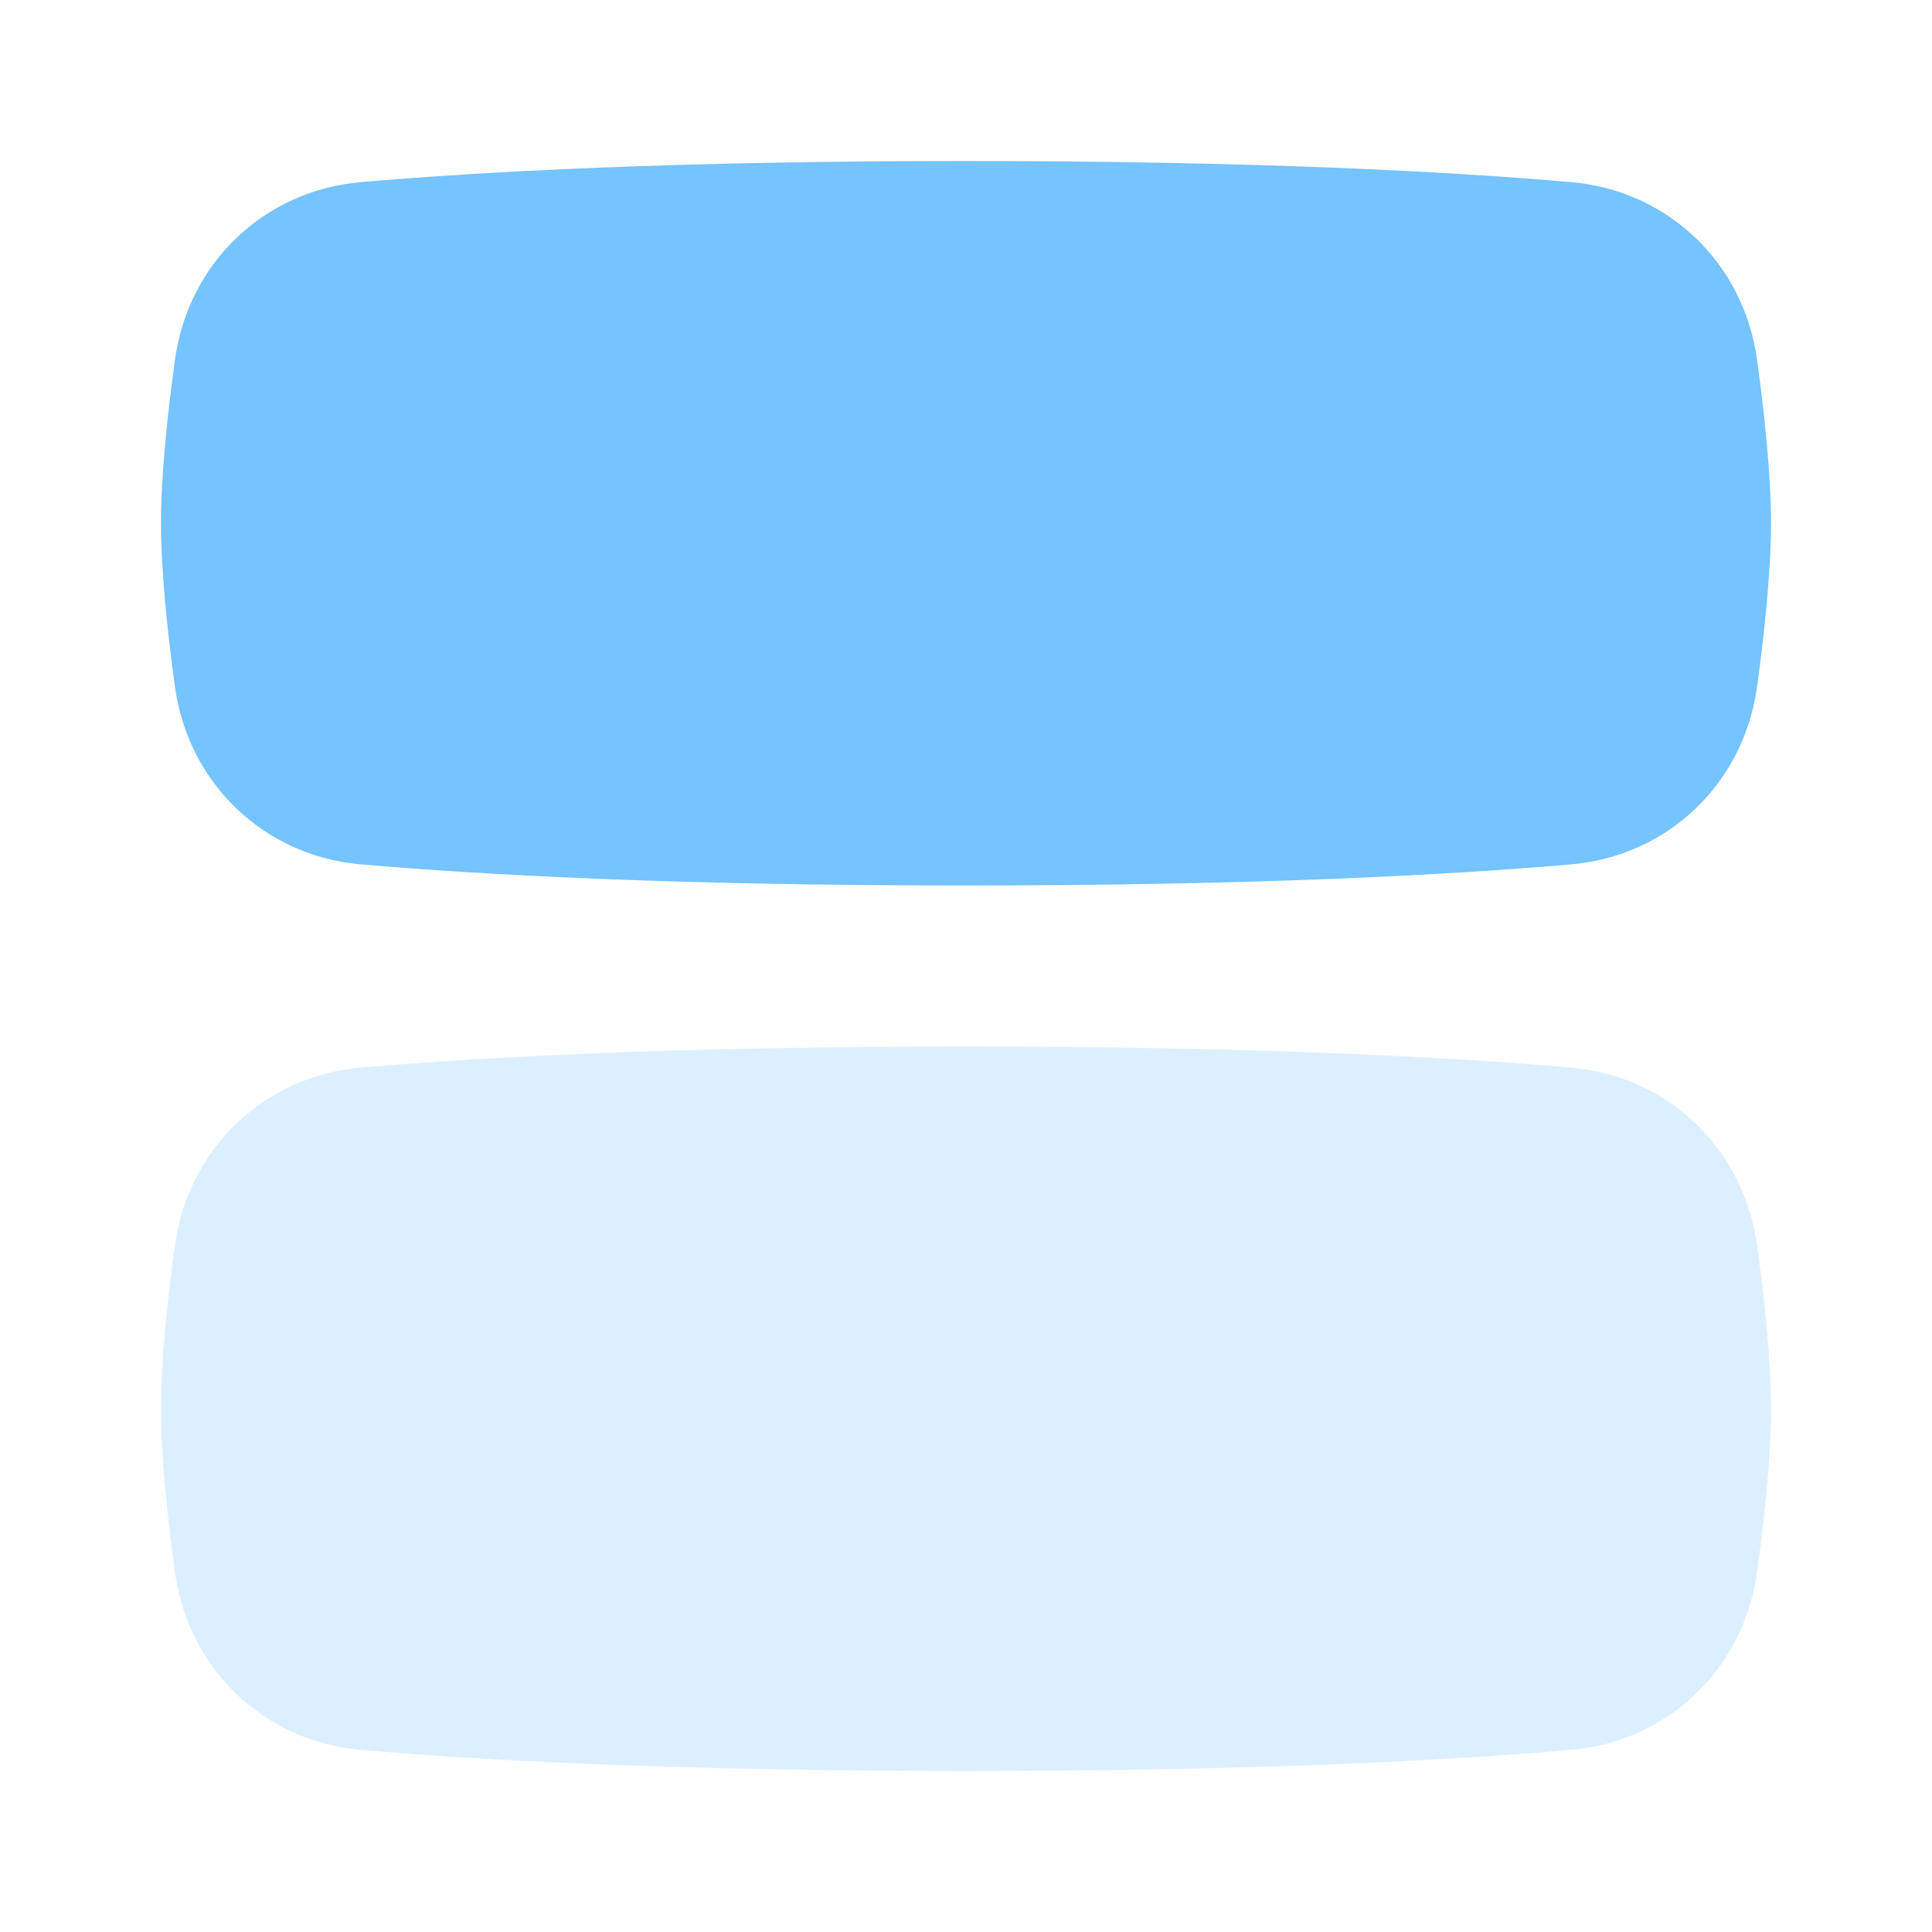
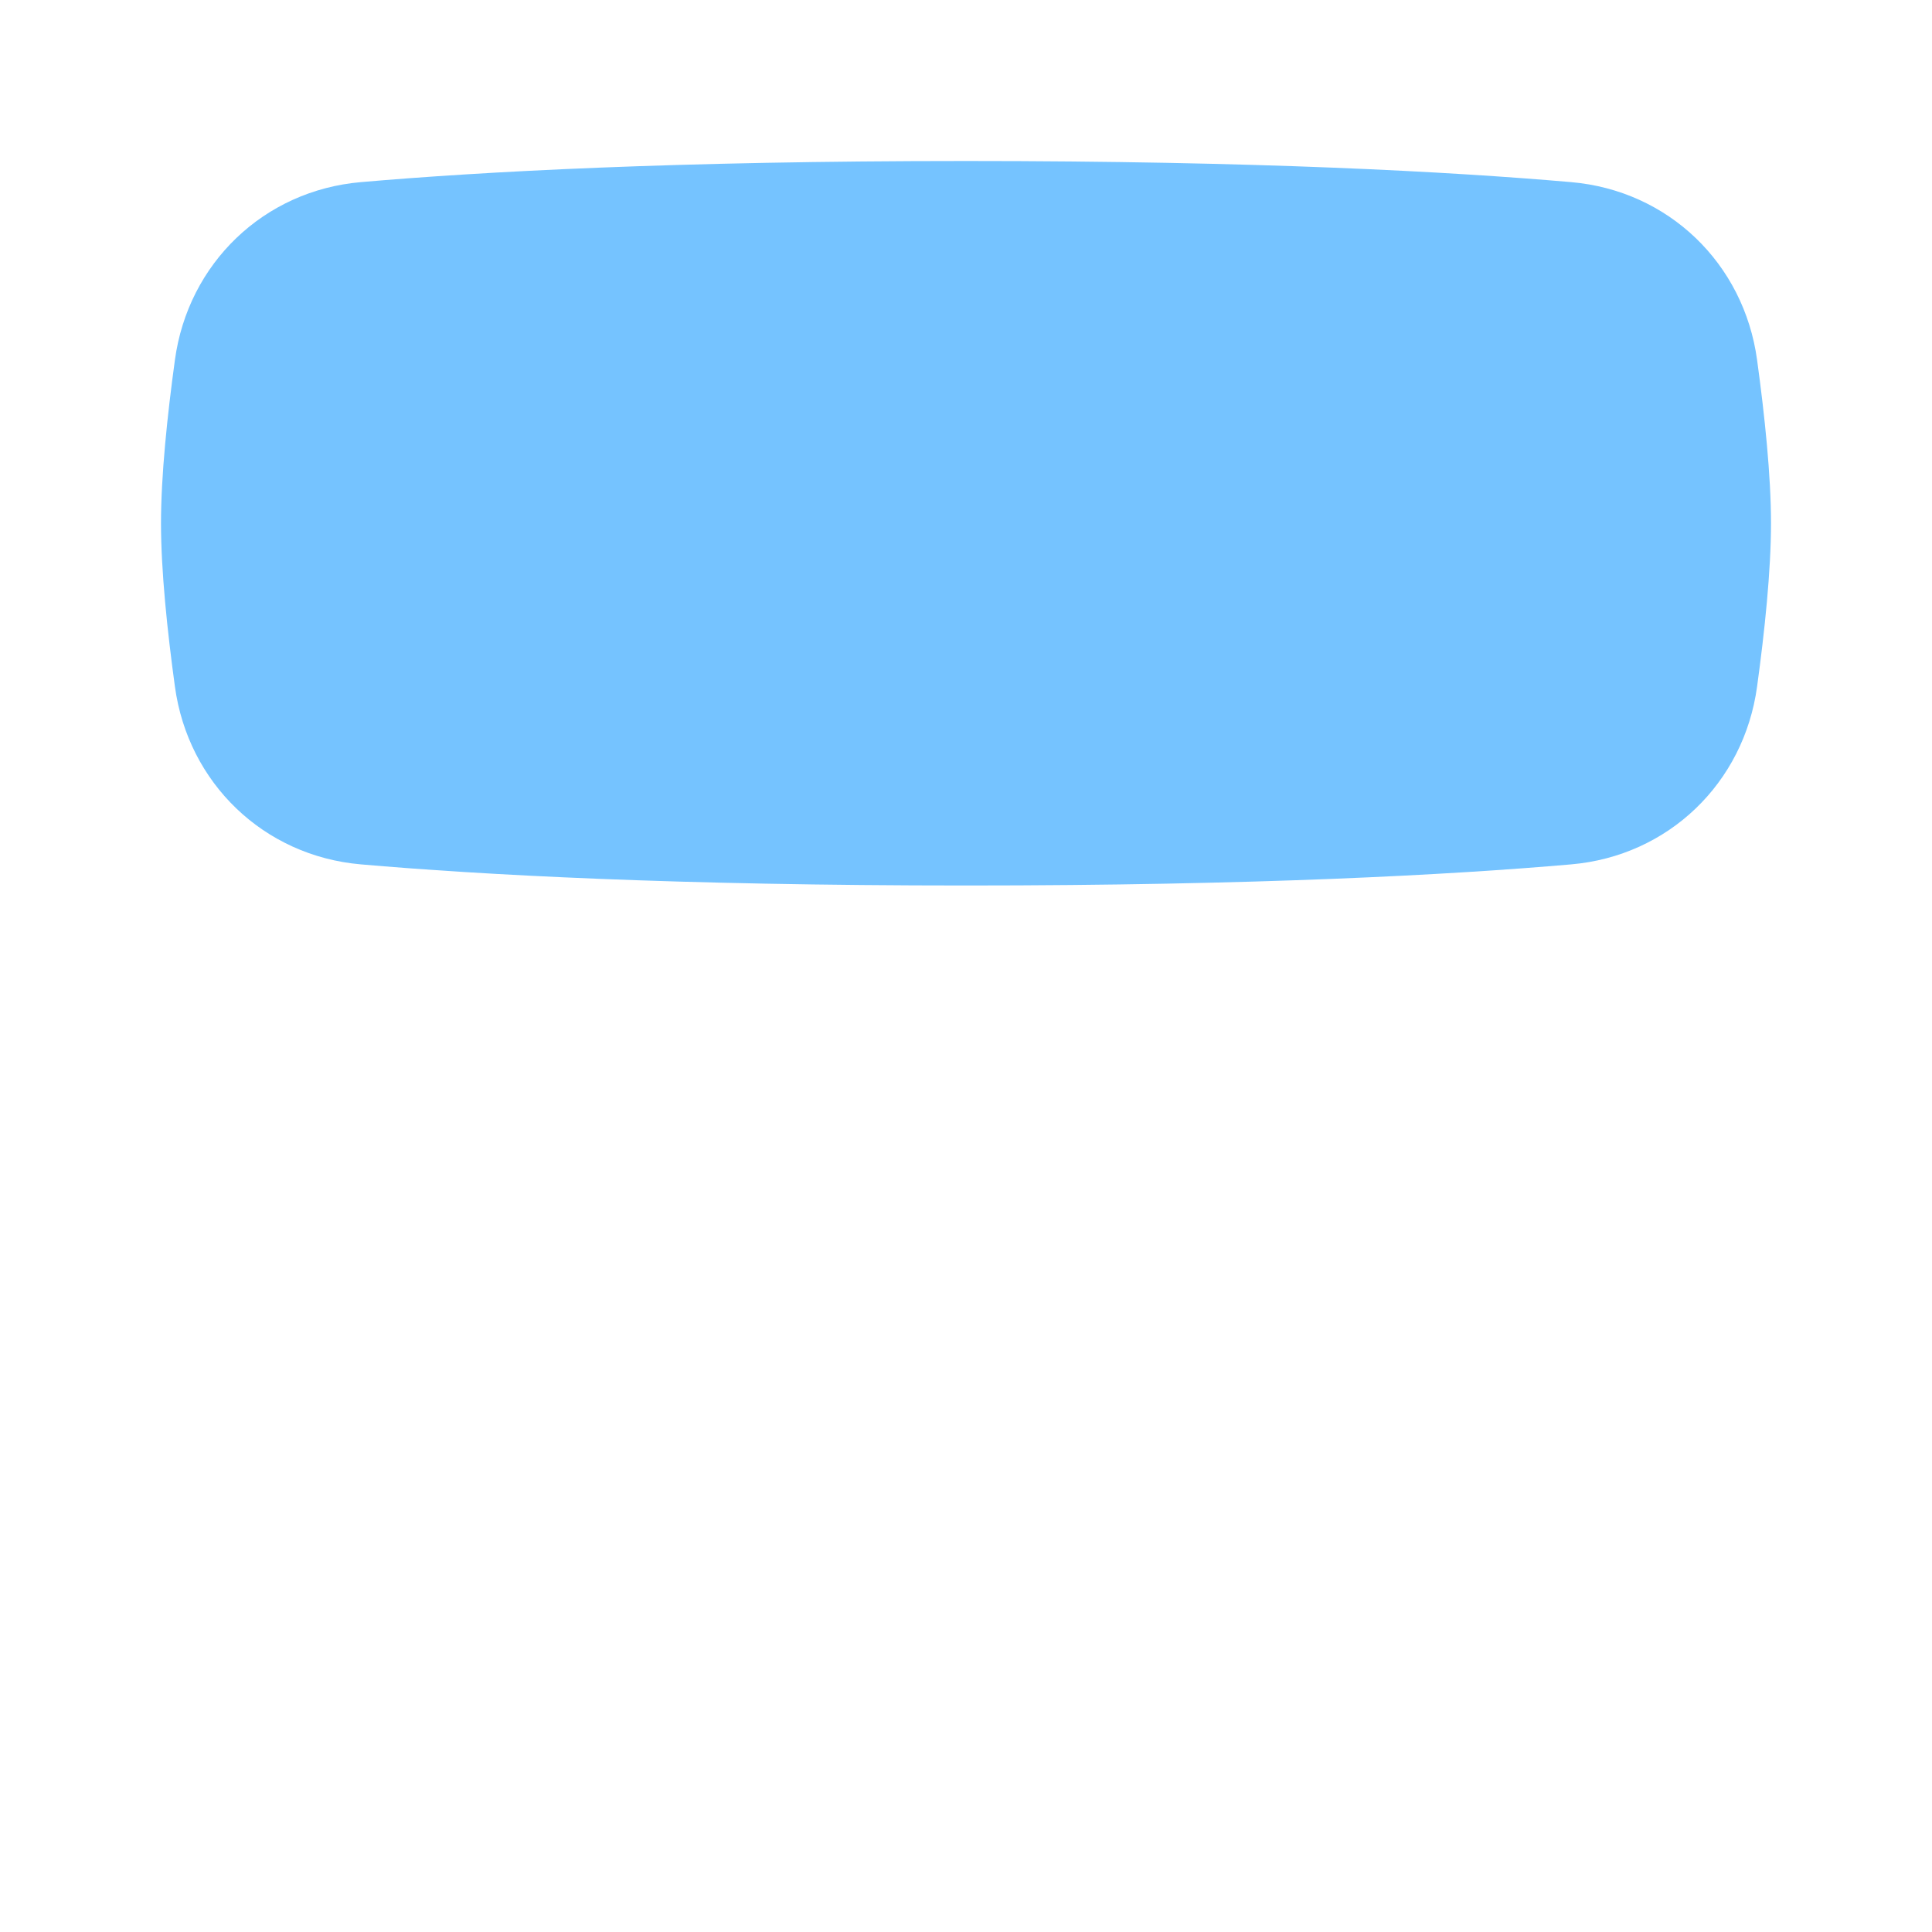
<svg xmlns="http://www.w3.org/2000/svg" width="15" height="15" viewBox="0 0 15 15" fill="none">
  <path d="M12.198 1.414C12.953 1.479 13.54 2.045 13.642 2.795C13.701 3.225 13.75 3.693 13.75 4.062C13.75 4.432 13.701 4.9 13.642 5.33C13.54 6.08 12.953 6.646 12.198 6.711C11.267 6.792 9.758 6.875 7.5 6.875C5.242 6.875 3.733 6.792 2.802 6.711C2.048 6.646 1.46 6.08 1.358 5.33C1.299 4.9 1.25 4.432 1.25 4.062C1.25 3.693 1.299 3.225 1.358 2.795C1.46 2.045 2.048 1.479 2.802 1.414C3.733 1.333 5.242 1.25 7.5 1.25C9.758 1.25 11.267 1.333 12.198 1.414Z" fill="#75C3FF" />
-   <path opacity="0.25" d="M12.198 8.289C12.953 8.354 13.54 8.92 13.642 9.67C13.701 10.1 13.75 10.568 13.75 10.938C13.75 11.307 13.701 11.775 13.642 12.205C13.54 12.955 12.953 13.521 12.198 13.586C11.267 13.667 9.758 13.75 7.5 13.75C5.242 13.75 3.733 13.667 2.802 13.586C2.048 13.521 1.46 12.955 1.358 12.205C1.299 11.775 1.25 11.307 1.25 10.938C1.25 10.568 1.299 10.1 1.358 9.67C1.46 8.92 2.048 8.354 2.802 8.289C3.733 8.208 5.242 8.125 7.5 8.125C9.758 8.125 11.267 8.208 12.198 8.289Z" fill="#75C3FF" />
</svg>